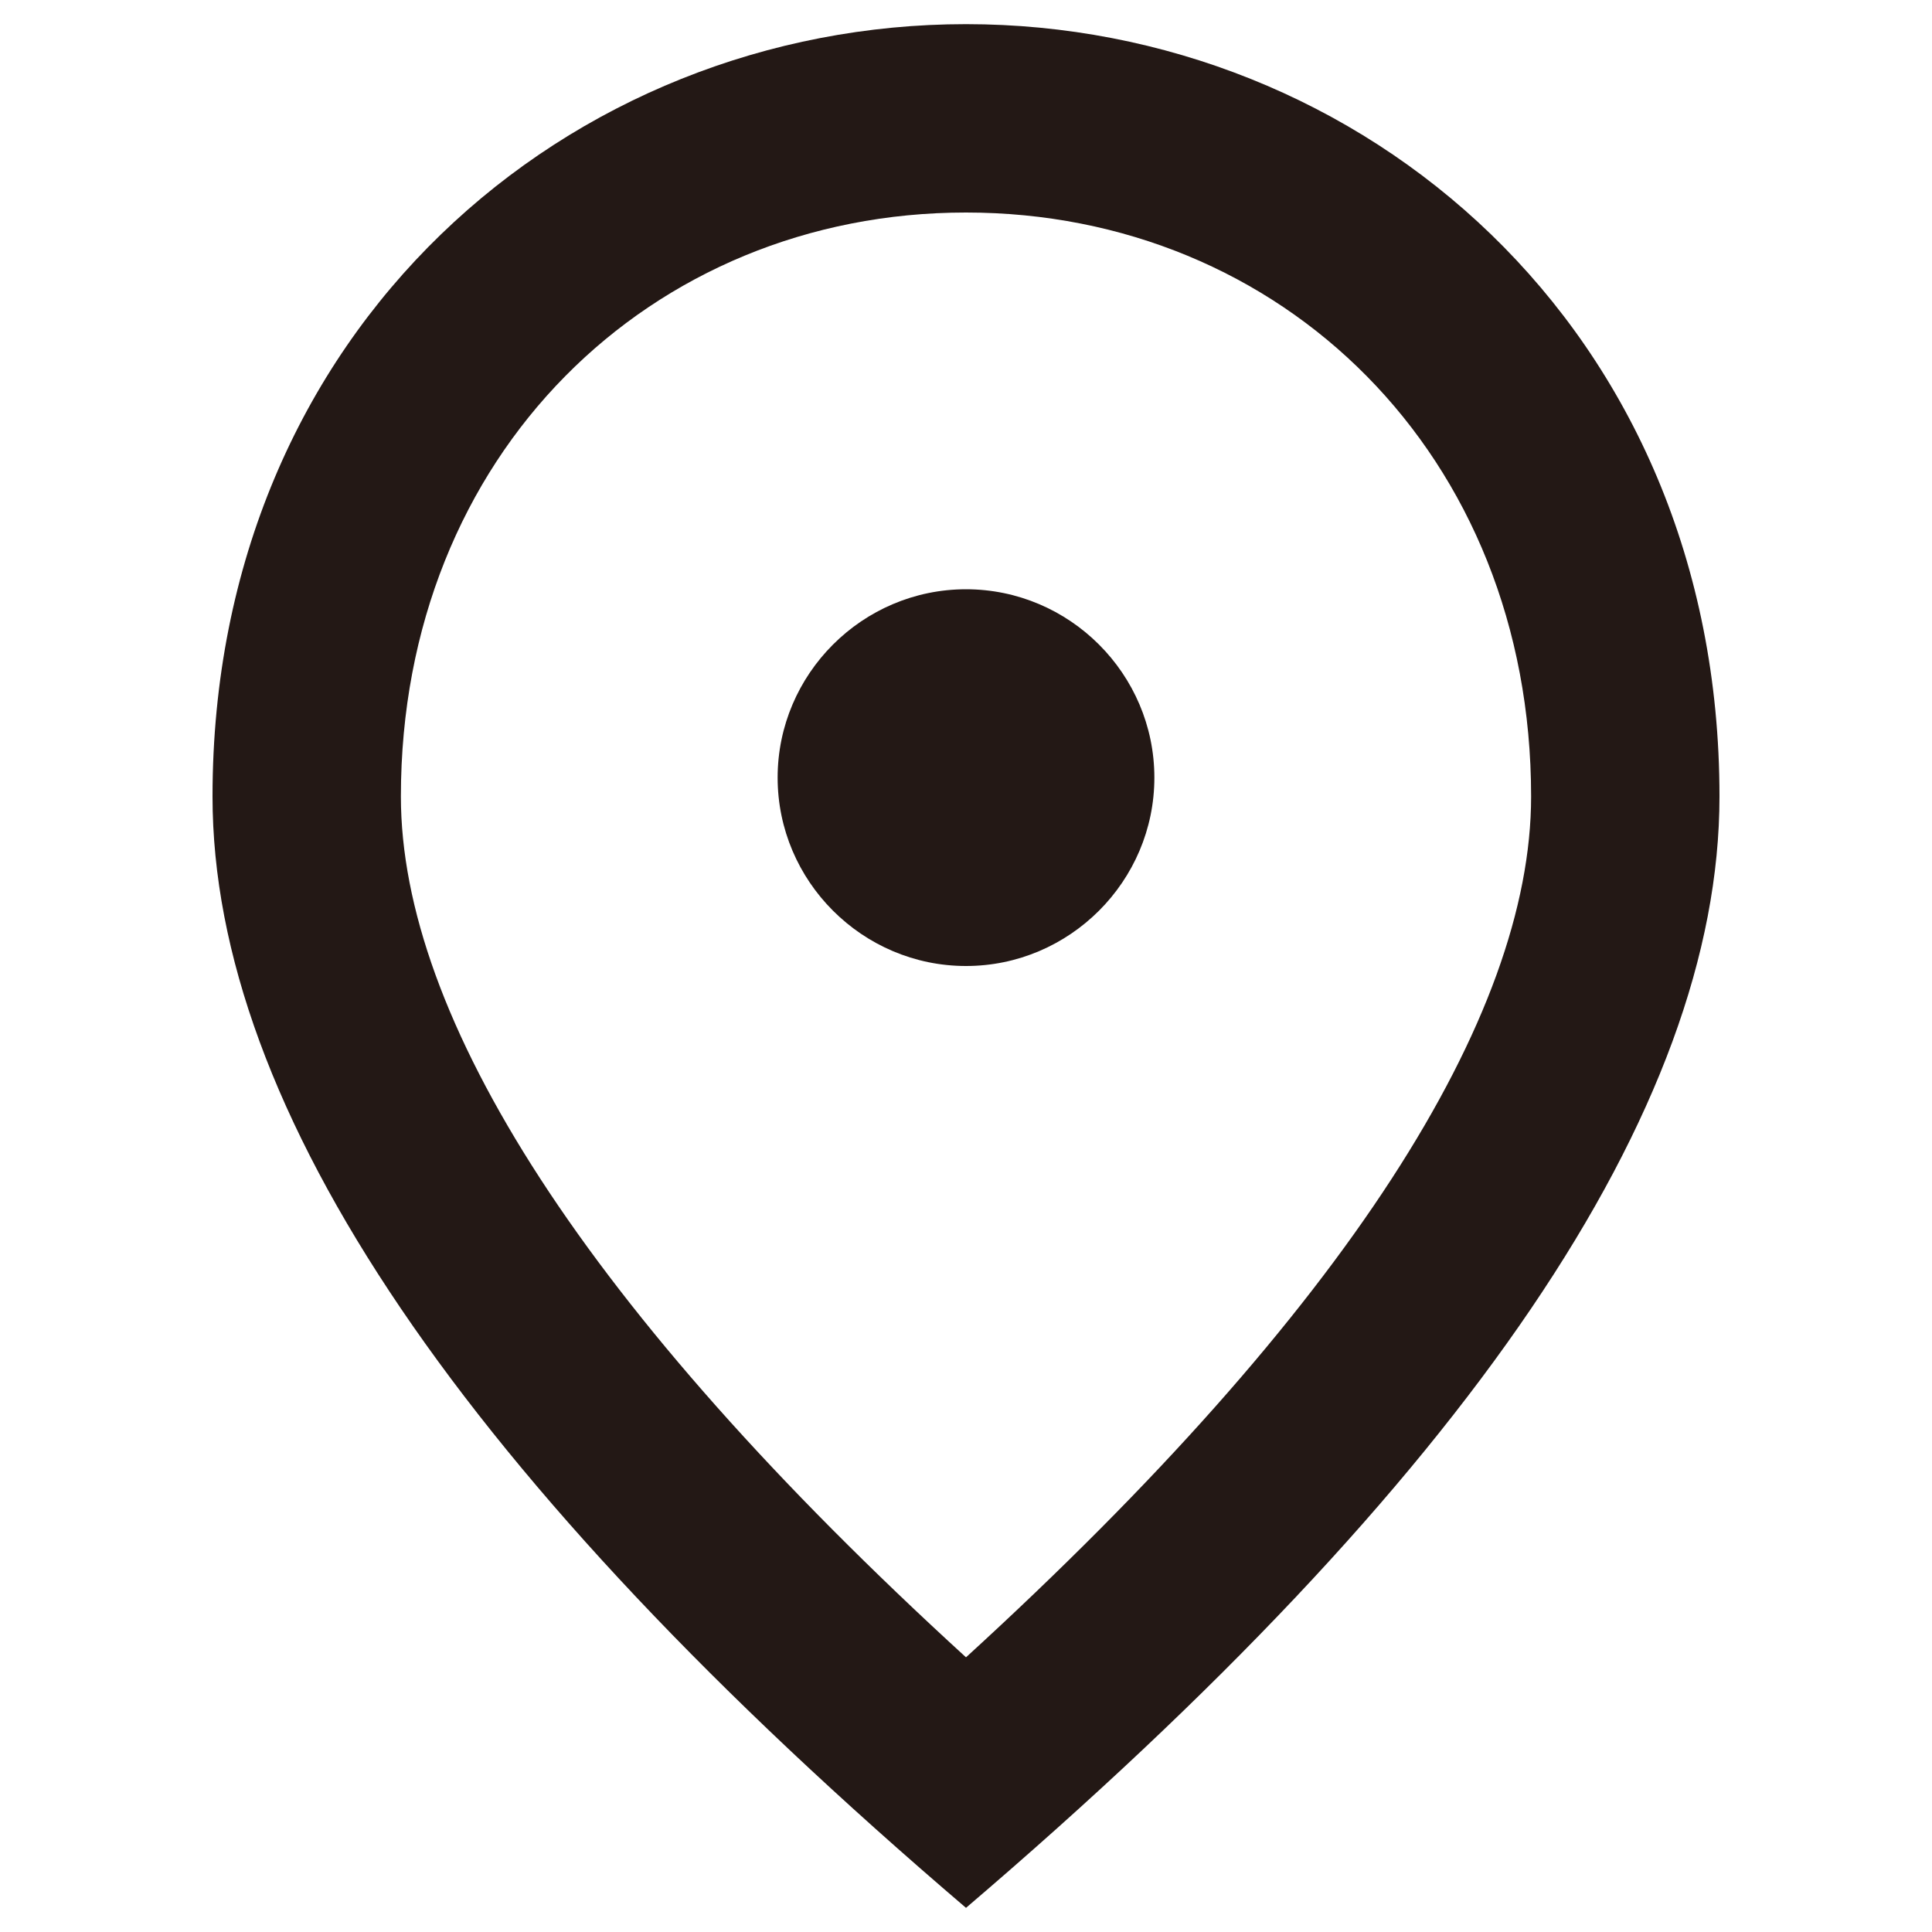
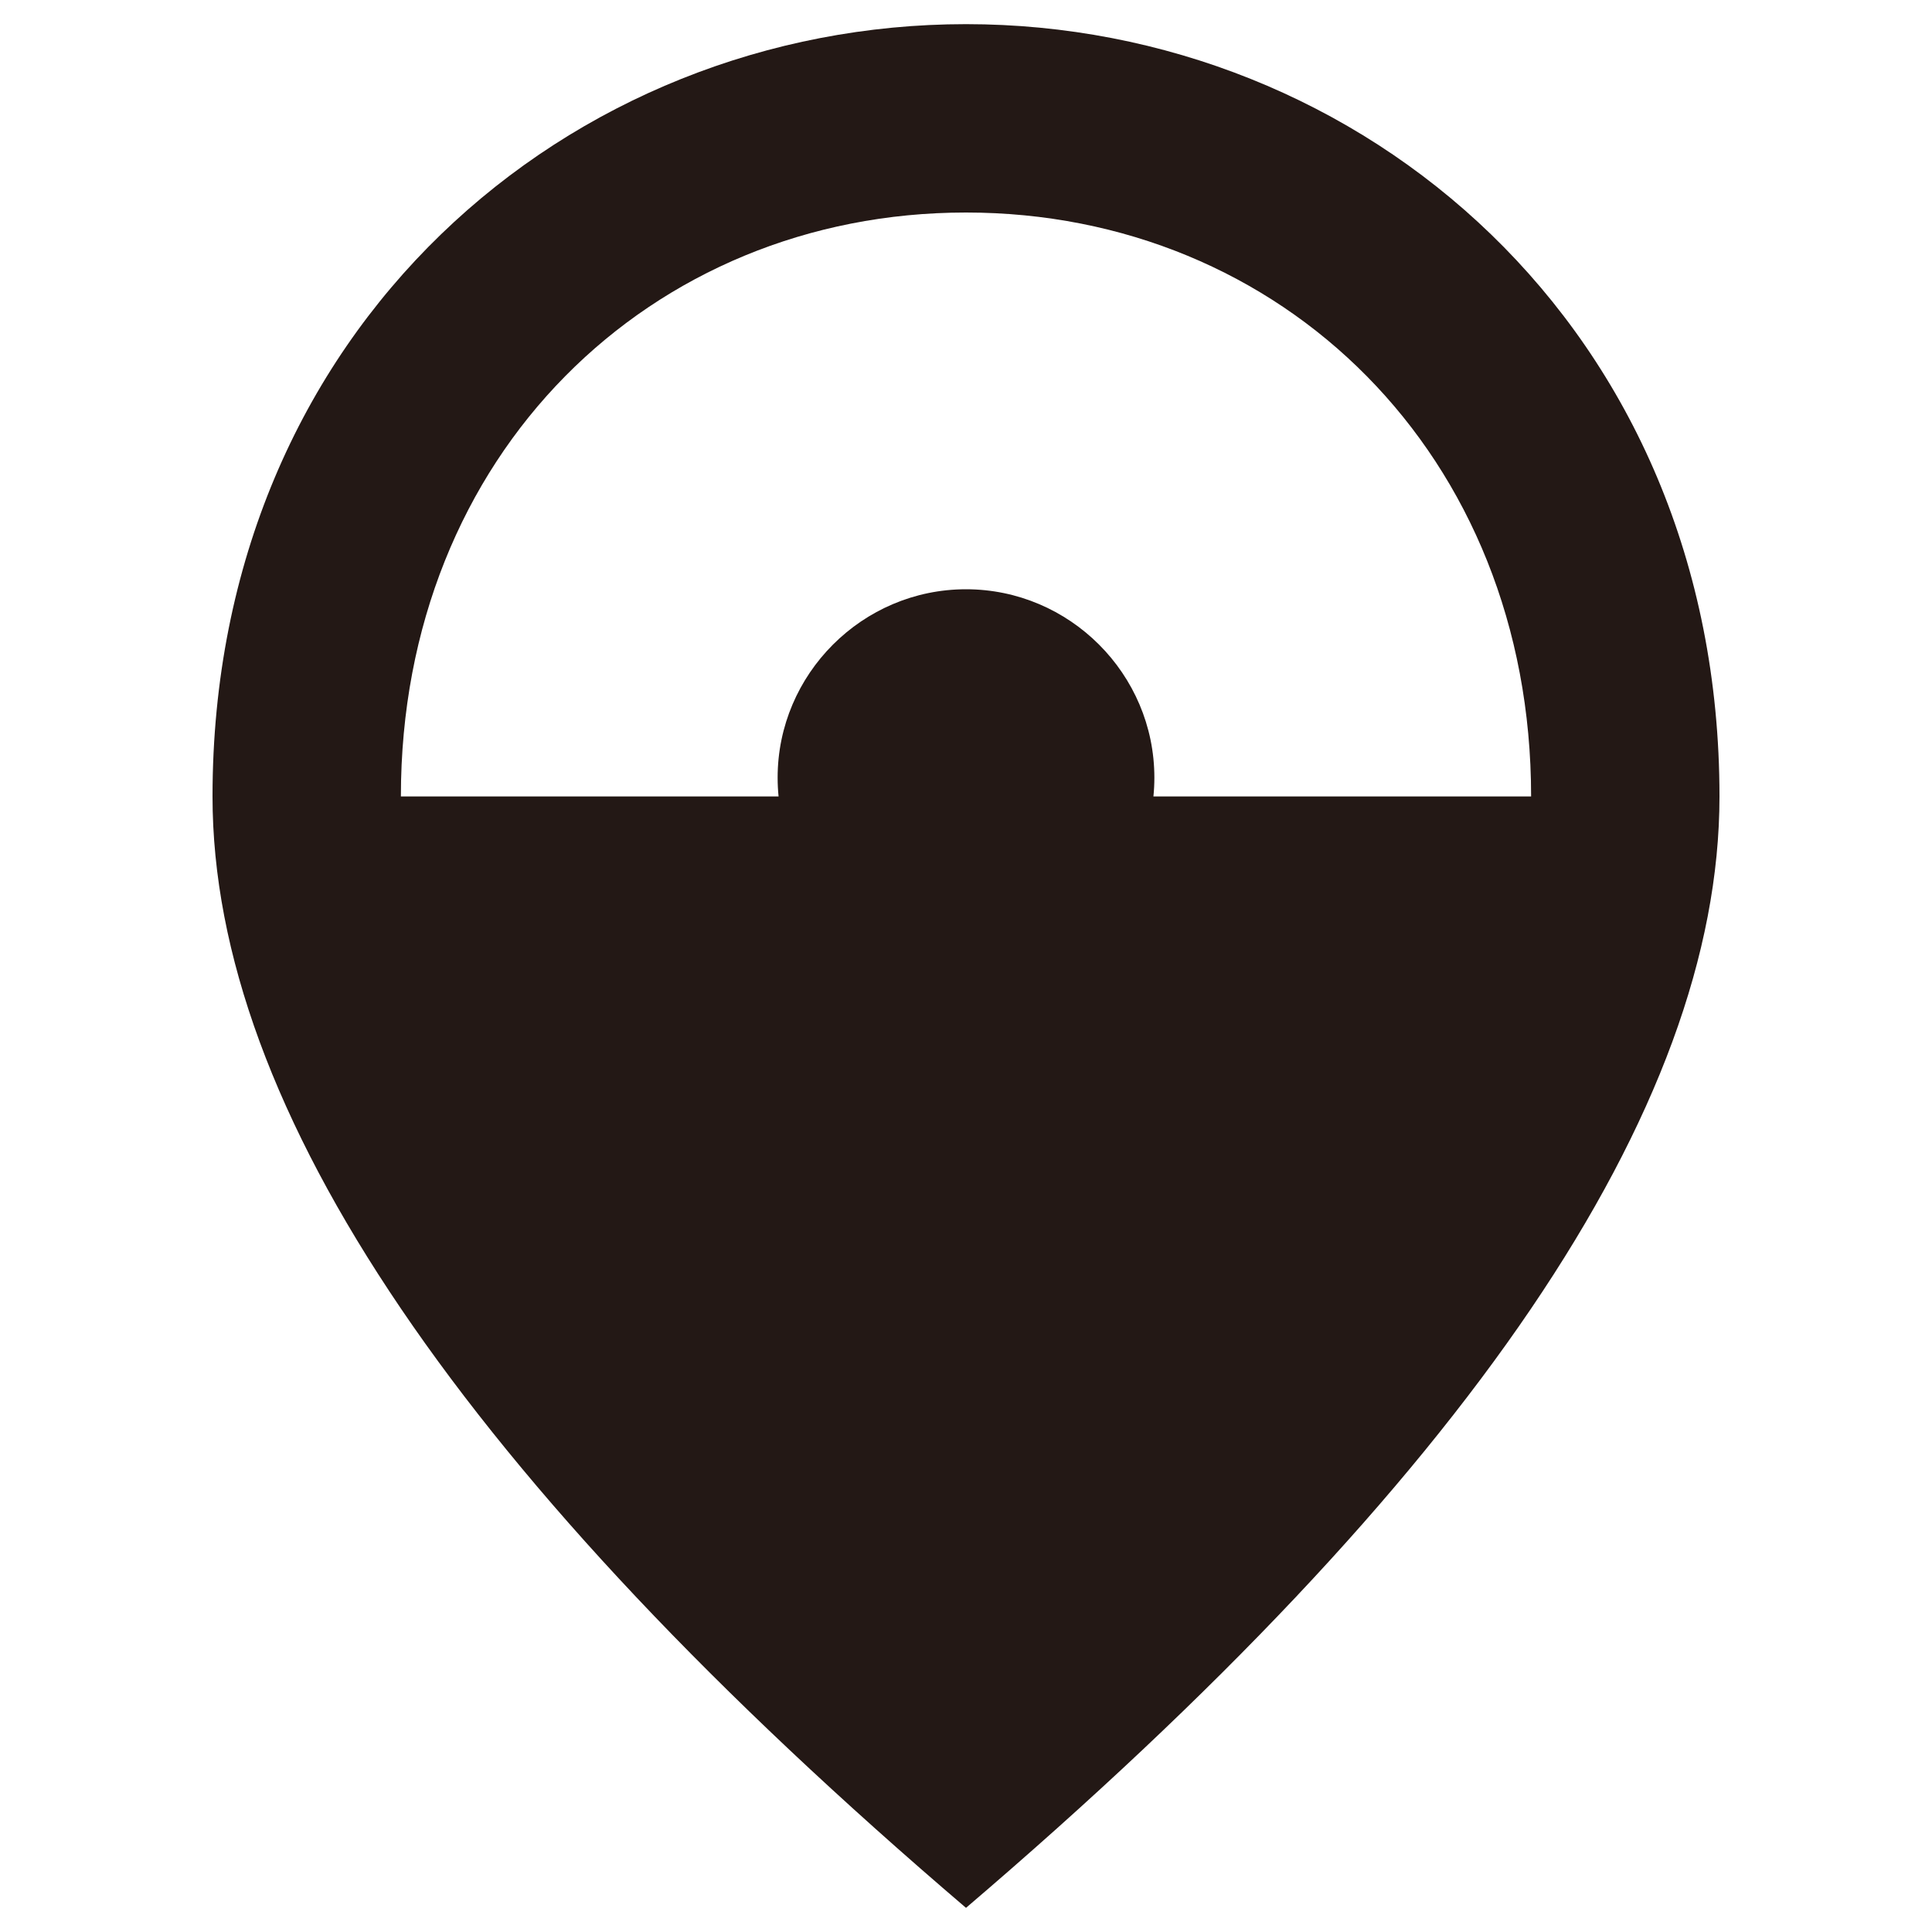
<svg xmlns="http://www.w3.org/2000/svg" id="where_x5F_to_x5F_buy_x5F_哪裡買" version="1.1" viewBox="0 0 40 40">
-   <path d="M20,20c-2.145,0-3.9-1.755-3.9-3.9s1.755-3.9,3.9-3.9,3.9,1.755,3.9,3.9-1.755,3.9-3.9,3.9ZM31.7,16.49c0-7.078-5.167-12.09-11.7-12.09s-11.7,5.011-11.7,12.09c0,4.563,3.802,10.608,11.7,17.823,7.897-7.215,11.7-13.26,11.7-17.823ZM20,.5c8.19,0,15.6,6.279,15.6,15.99,0,6.474-5.207,14.138-15.6,23.01C9.607,30.628,4.4,22.964,4.4,16.49,4.4,6.779,11.81.5,20,.5Z" fill="#231815" />
+   <path d="M20,20c-2.145,0-3.9-1.755-3.9-3.9s1.755-3.9,3.9-3.9,3.9,1.755,3.9,3.9-1.755,3.9-3.9,3.9ZM31.7,16.49c0-7.078-5.167-12.09-11.7-12.09s-11.7,5.011-11.7,12.09ZM20,.5c8.19,0,15.6,6.279,15.6,15.99,0,6.474-5.207,14.138-15.6,23.01C9.607,30.628,4.4,22.964,4.4,16.49,4.4,6.779,11.81.5,20,.5Z" fill="#231815" />
</svg>